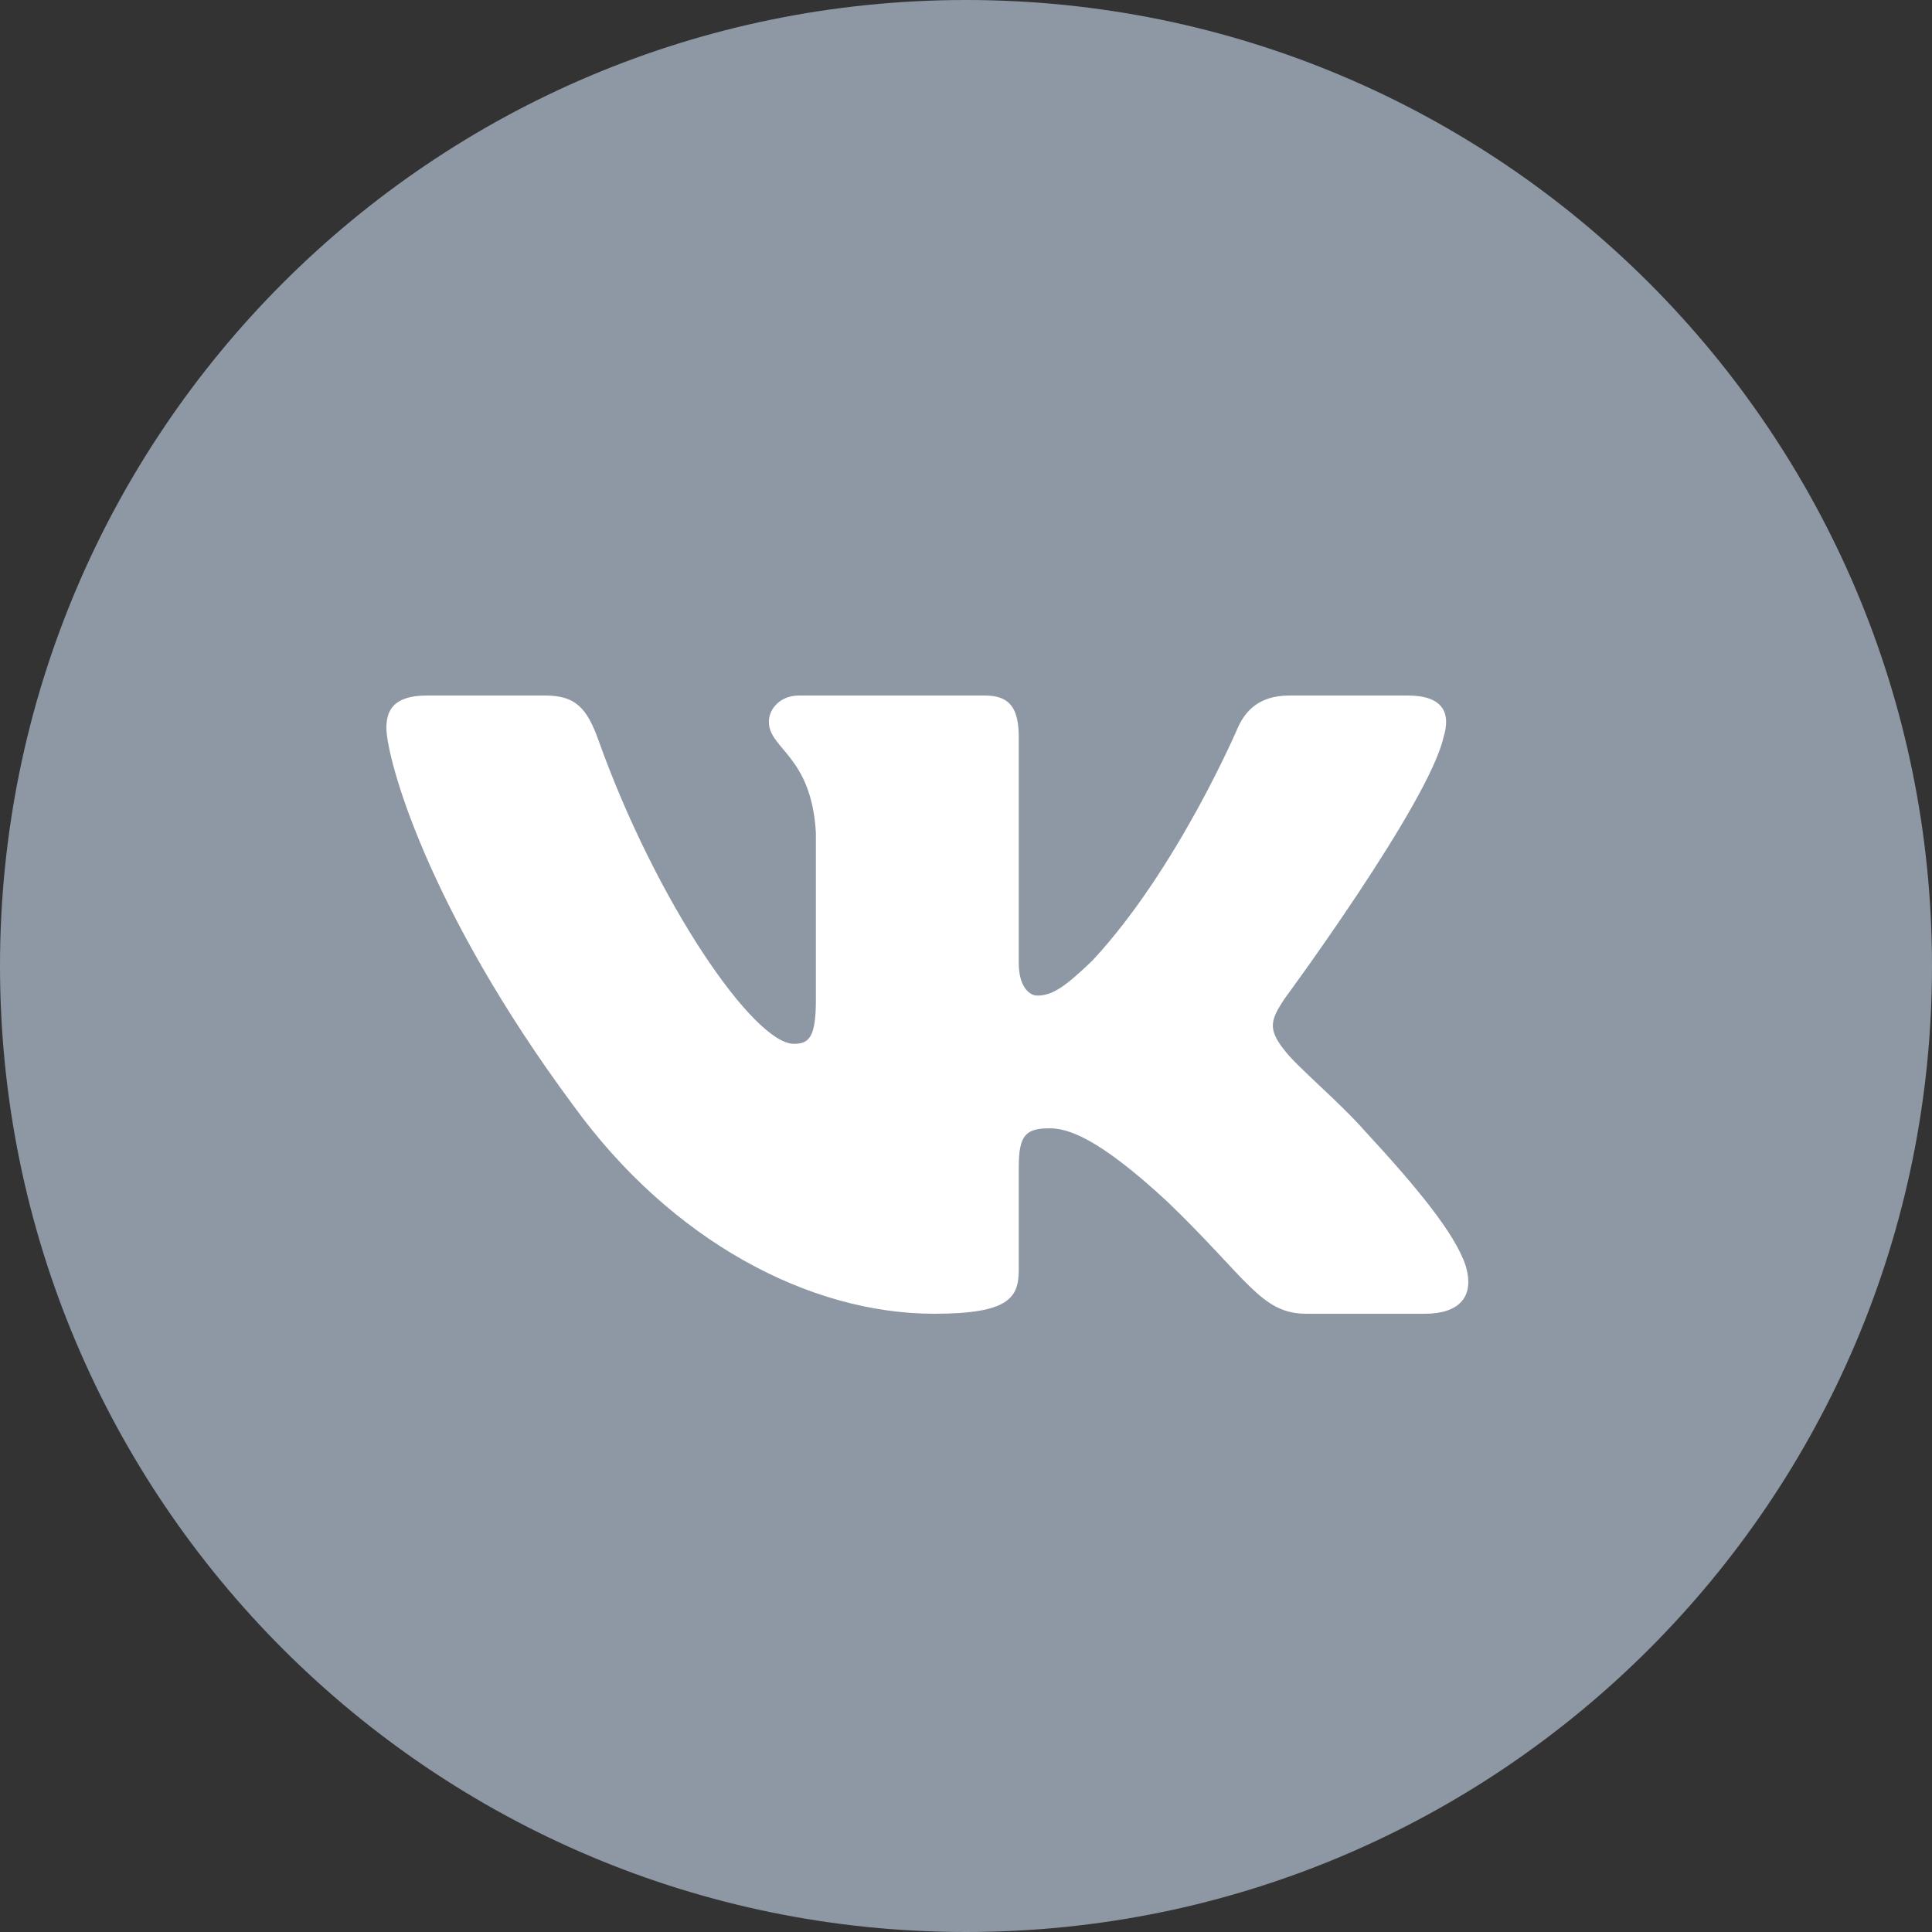
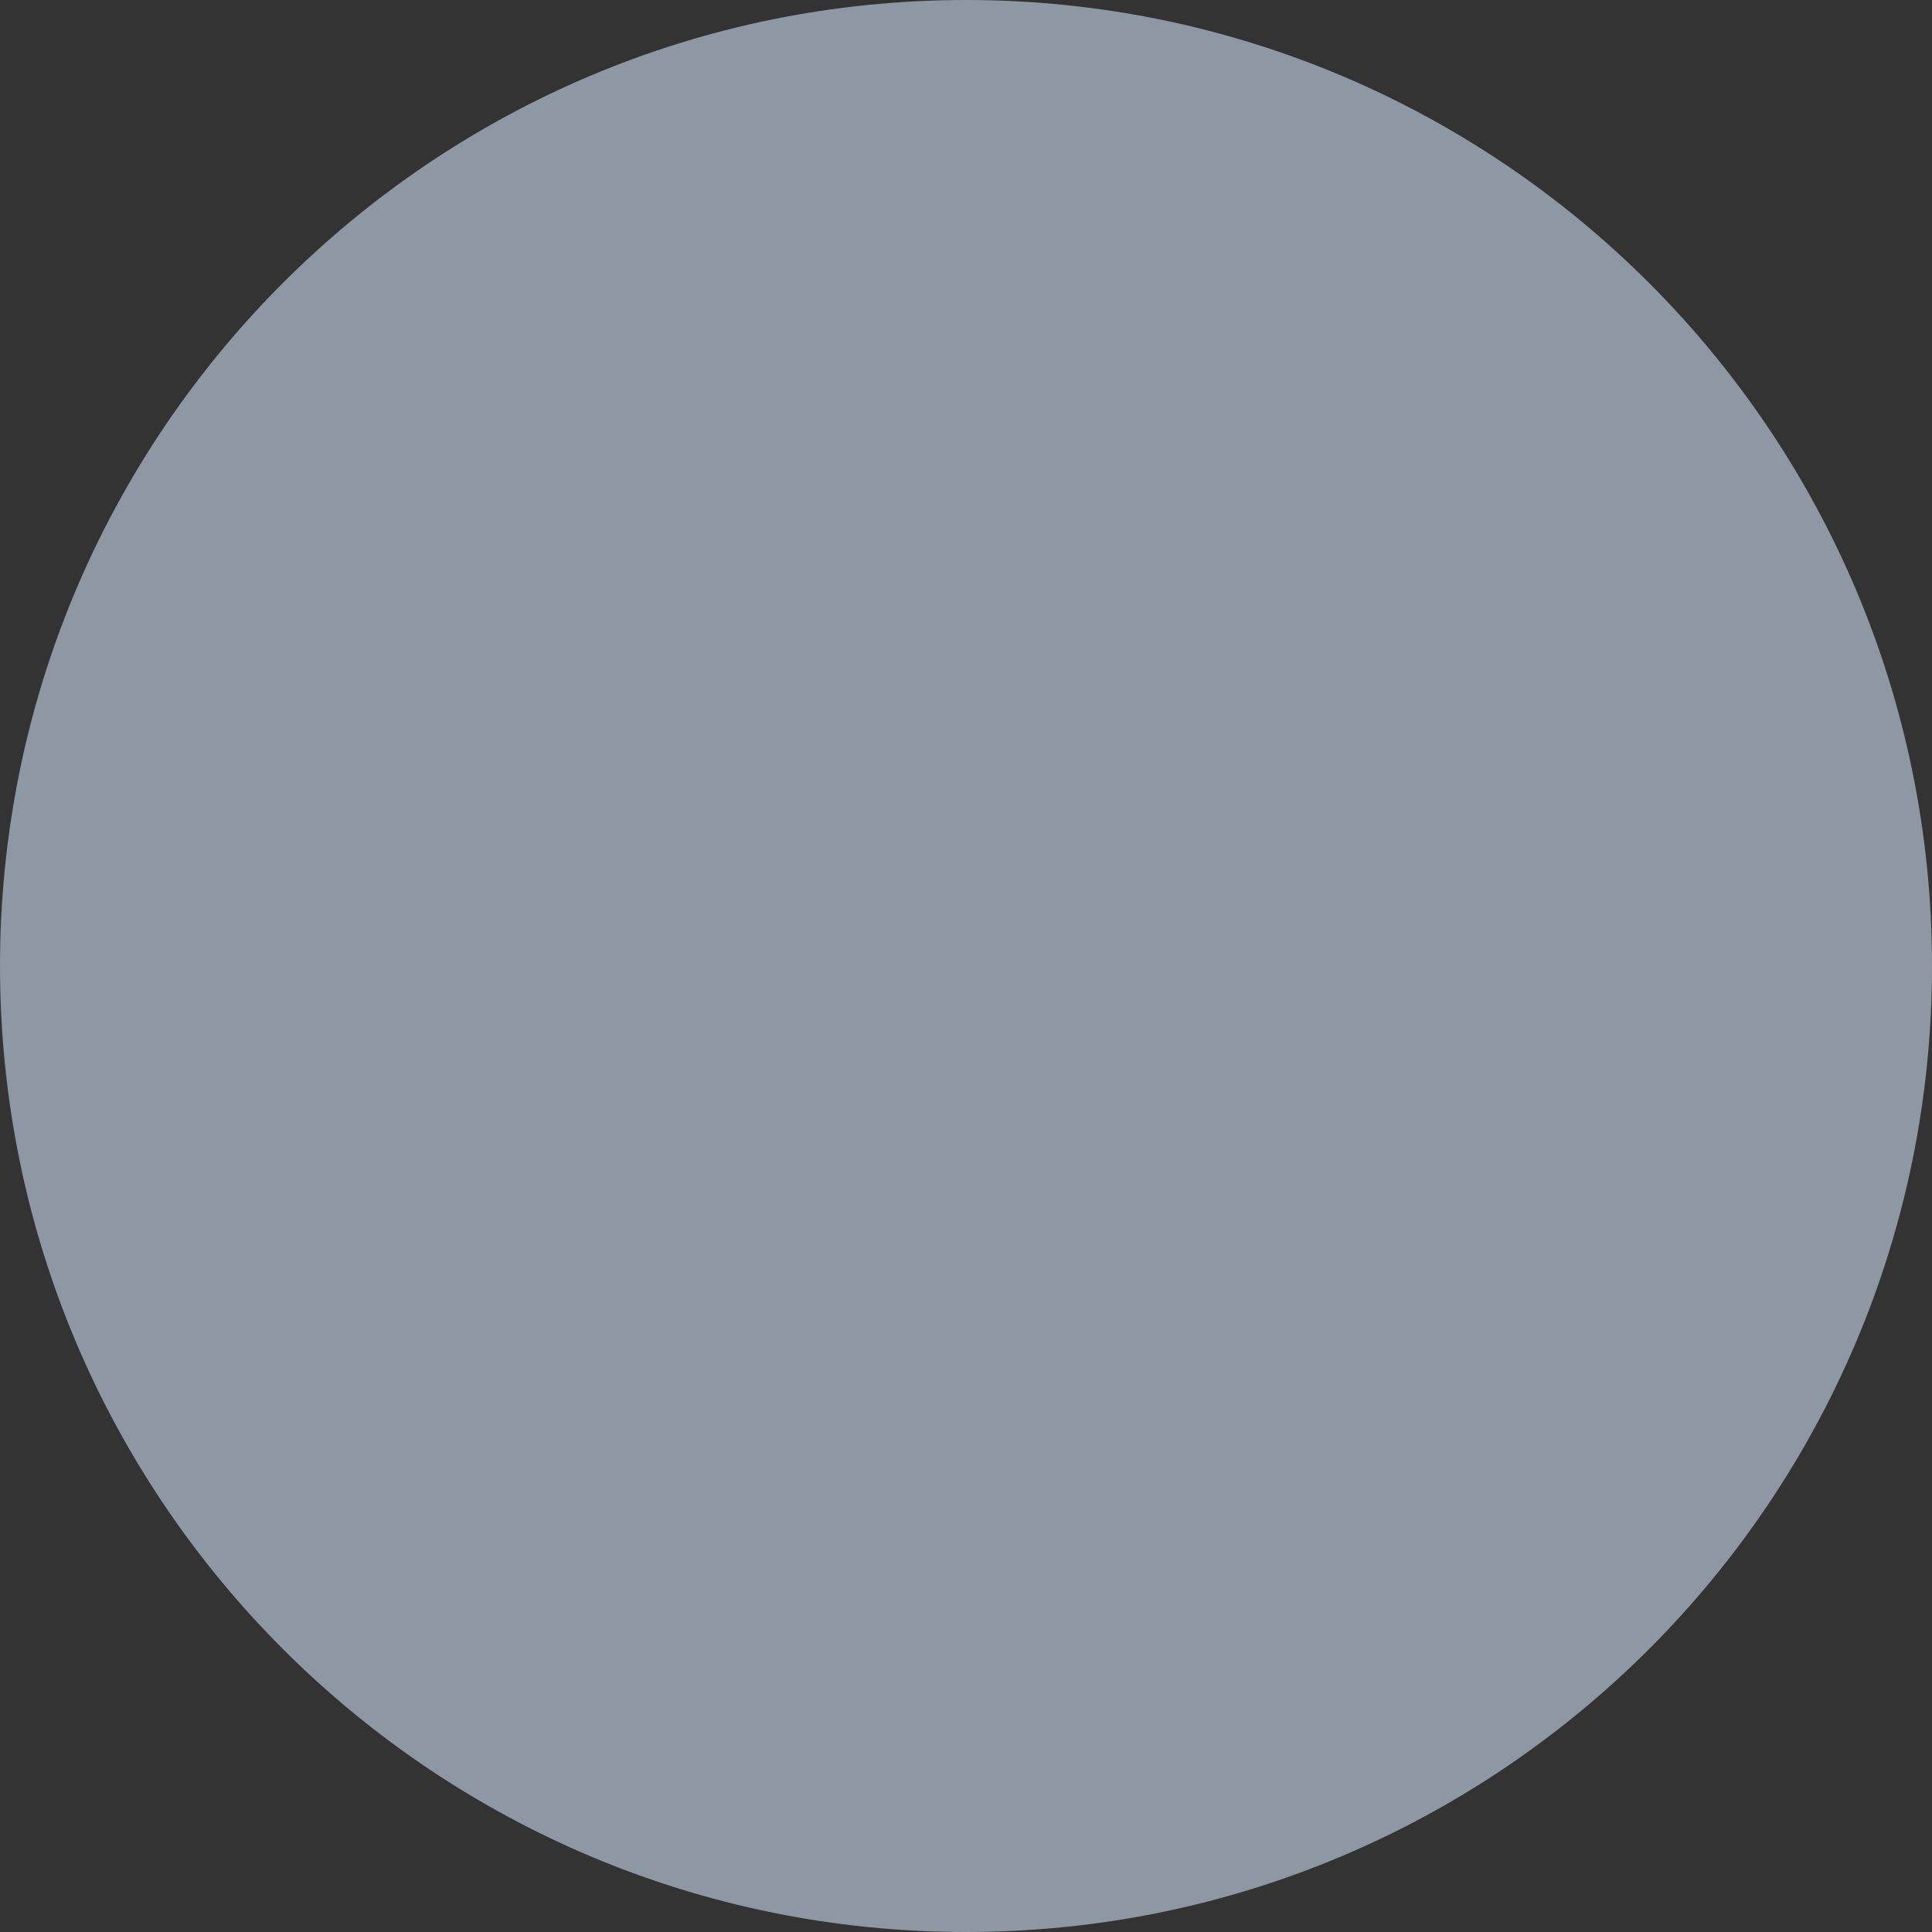
<svg xmlns="http://www.w3.org/2000/svg" width="48" height="48" viewBox="0 0 48 48" fill="none">
  <rect x="0" y="0" width="48" height="48" fill="#333333" stroke="none" />
  <path fill-rule="evenodd" clip-rule="evenodd" d="M0 24C0 10.745 10.745 0 24 0C37.255 0 48 10.745 48 24C48 37.255 37.255 48 24 48C10.745 48 0 37.255 0 24Z" fill="#8E97A4" />
-   <path fill-rule="evenodd" clip-rule="evenodd" d="M35.863 18.32C36.05 17.721 35.863 17.28 34.974 17.28H32.033C31.285 17.28 30.94 17.661 30.753 18.08C30.753 18.08 29.258 21.588 27.14 23.866C26.454 24.525 26.143 24.735 25.769 24.735C25.582 24.735 25.311 24.525 25.311 23.926V18.32C25.311 17.601 25.094 17.28 24.471 17.28H19.85C19.383 17.28 19.102 17.614 19.102 17.931C19.102 18.613 20.161 18.77 20.27 20.688V24.855C20.27 25.769 20.099 25.934 19.725 25.934C18.728 25.934 16.303 22.411 14.865 18.38C14.583 17.597 14.3 17.28 13.549 17.28H10.608C9.768 17.28 9.6 17.661 9.6 18.08C9.6 18.83 10.597 22.547 14.242 27.463C16.672 30.82 20.095 32.64 23.211 32.64C25.08 32.64 25.311 32.236 25.311 31.54V29.002C25.311 28.194 25.488 28.033 26.08 28.033C26.516 28.033 27.264 28.242 29.009 29.861C31.003 31.78 31.331 32.64 32.453 32.64H35.394C36.234 32.64 36.654 32.236 36.411 31.438C36.146 30.643 35.194 29.49 33.931 28.123C33.246 27.343 32.218 26.504 31.906 26.084C31.47 25.545 31.595 25.305 31.906 24.825C31.906 24.825 35.489 19.969 35.863 18.32Z" fill="white" />
</svg>